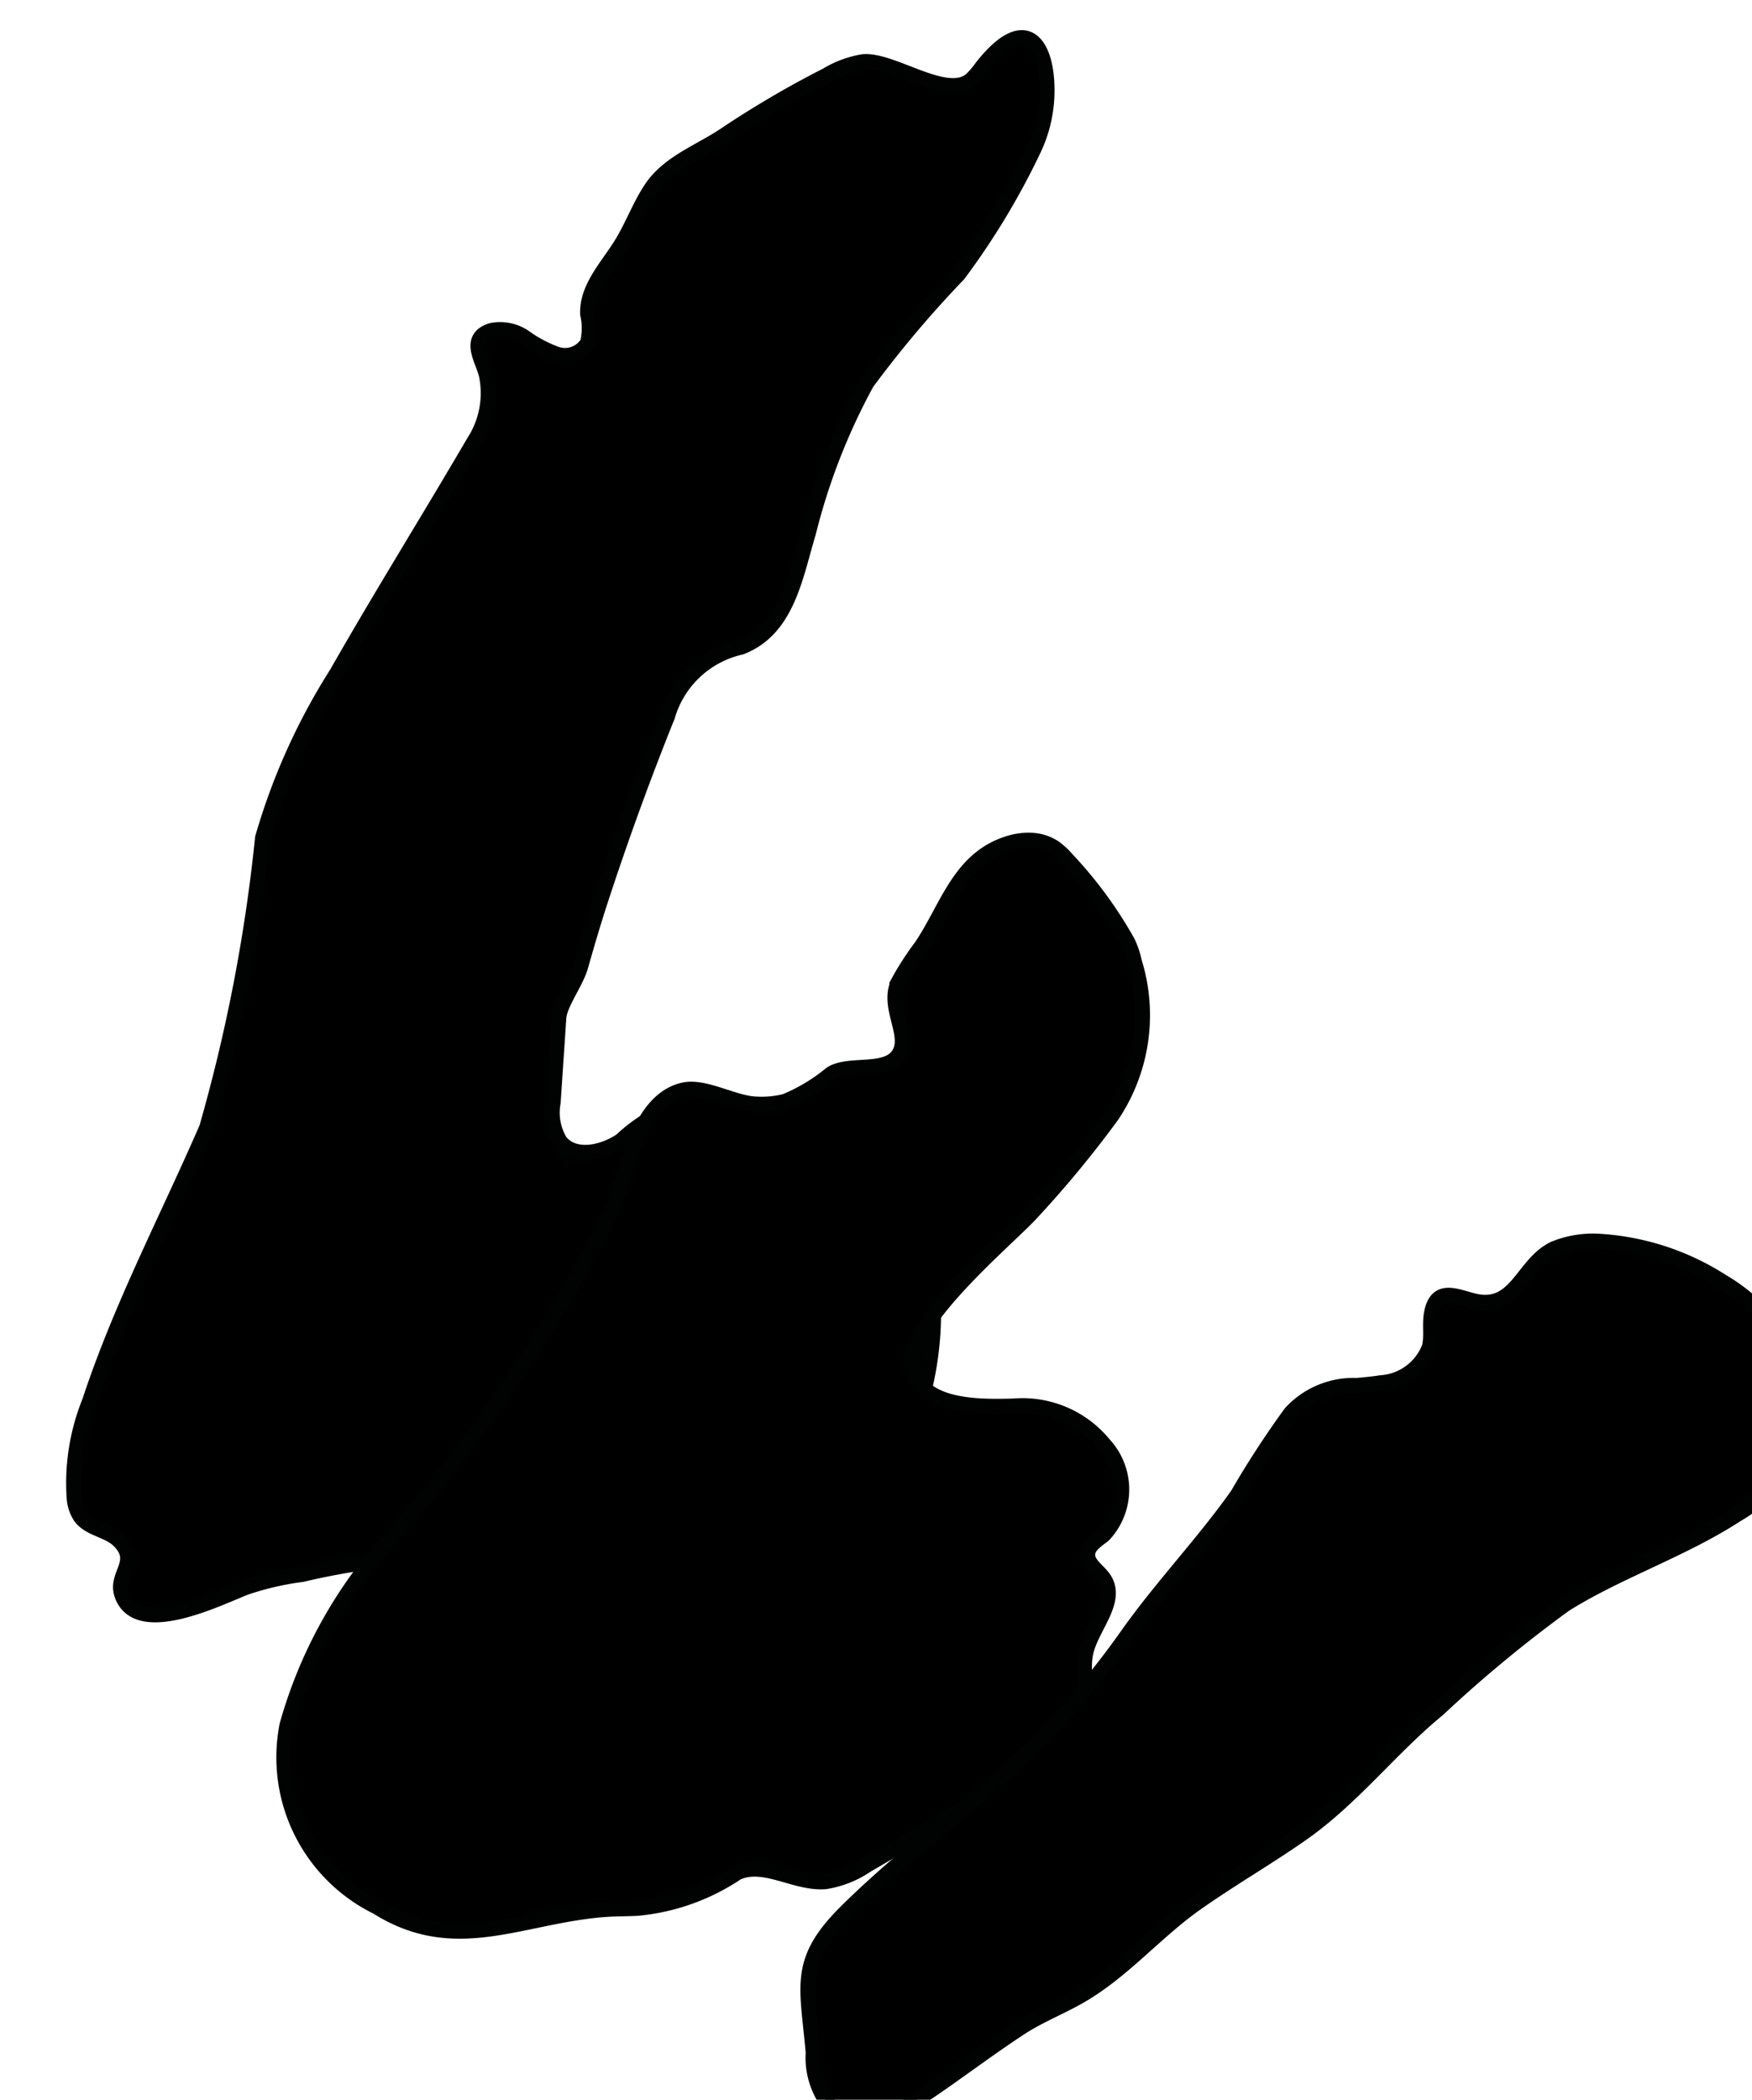
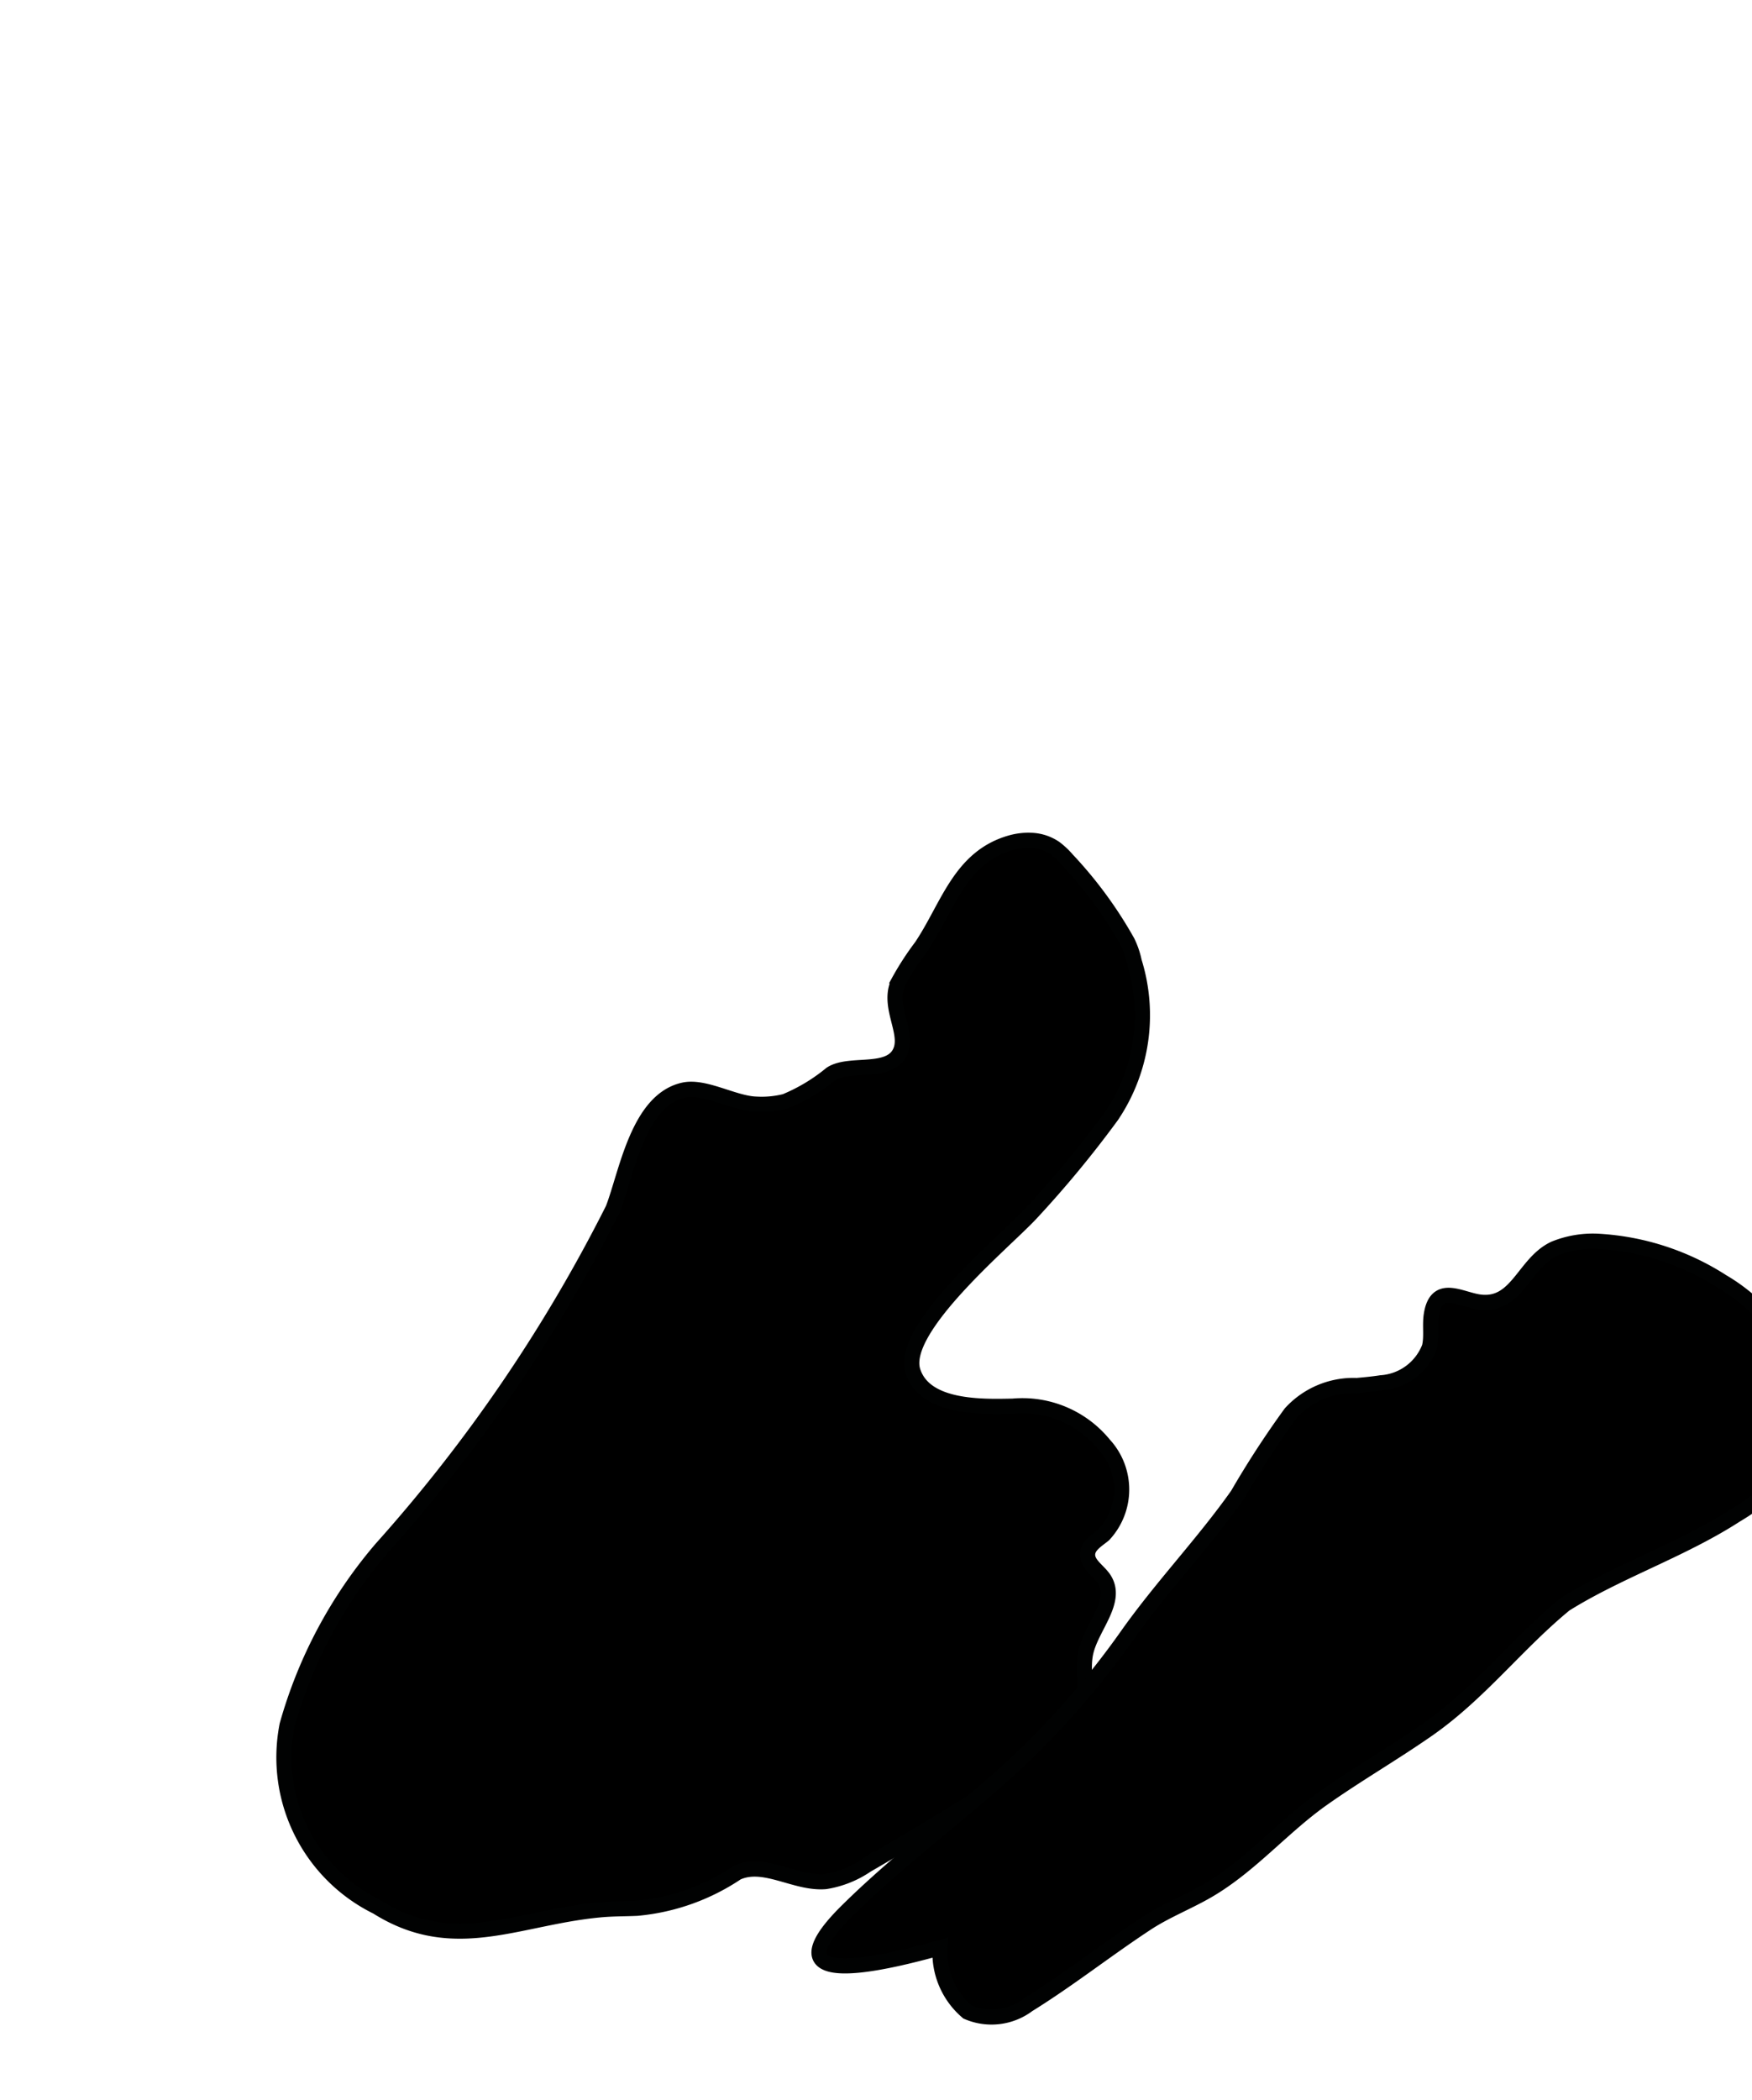
<svg xmlns="http://www.w3.org/2000/svg" version="1.1" width="6.114mm" height="7.326mm" viewBox="0 0 17.331 20.766">
  <defs>
    <style type="text/css">
      .a {
        stroke: #010202;
        stroke-miterlimit: 10;
        stroke-width: 0.15px;
      }
    </style>
  </defs>
-   <path class="a" d="M8.574,3.786a10.92,10.92,0,0,1,.906-1.073,7.32,7.32,0,0,0,.752-1.25,1.354,1.354,0,0,0,.124-.597C10.35.439,10.148.112,9.713.664a.823.823,0,0,1-.107.125C9.361.996,8.829.583,8.537.611a1.001,1.001,0,0,0-.357.132,9.788,9.788,0,0,0-.996.583c-.257.176-.577.281-.75.551-.111.172-.182.368-.29.542-.137.22-.342.43-.33.689a.615.615,0,0,1-.002.284.262.262,0,0,1-.305.111,1.275,1.275,0,0,1-.311-.163A.428.428,0,0,0,4.861,3.269c-.253.08-.069.307-.045.46a.887.887,0,0,1-.128.641c-.448.767-.917,1.518-1.357,2.29A6.27,6.27,0,0,0,2.598,8.287a16.488,16.488,0,0,1-.553,2.867c-.394.907-.847,1.763-1.159,2.708a2.155,2.155,0,0,0-.151.961.385.385,0,0,0,.063.18c.09.12.272.128.378.233.214.211-.041.335.03.536.155.443.982.018,1.232-.075a2.879,2.879,0,0,1,.549-.126,7.127,7.127,0,0,1,1.581-.191c.566.039,1.107-.02,1.673-.029a5.68,5.68,0,0,0,1.786-.074,1.165,1.165,0,0,0,.262-.163,3.315,3.315,0,0,0,.397-.333,3.232,3.232,0,0,0,.46-2.551.877.877,0,0,0-.115-.387.905.905,0,0,0-.385-.28,3.879,3.879,0,0,0-1.938-.626,1.581,1.581,0,0,0-.563.342c-.183.125-.465.184-.604.01a.55.55,0,0,1-.07-.385l.056-.837c.009-.14.171-.35.216-.508.06-.212.122-.423.19-.633q.304-.933.67-1.844a.98.98,0,0,1,.726-.682c.46-.176.538-.704.666-1.126A6.242,6.242,0,0,1,8.574,3.786Z" />
  <path class="a" d="M10.197,8.311a.444.444,0,0,1,.239.077.77.77,0,0,1,.12.113,4.133,4.133,0,0,1,.597.813.823.823,0,0,1,.067.196,1.779,1.779,0,0,1-.223,1.525,10.676,10.676,0,0,1-.802.97c-.258.277-1.298,1.135-1.164,1.556.118.371.691.352.989.346a1.042,1.042,0,0,1,.902.38.656.656,0,0,1-.003.892c-.066.054-.154.104-.16.189-.007.102.107.164.163.249.14.216-.118.466-.179.716-.039.16.006.33-.021.493a1.119,1.119,0,0,1-.59.671q-.771.492-1.561.951a.999.999,0,0,1-.406.161c-.297.025-.603-.211-.874-.088a2.118,2.118,0,0,1-.99.352c-.109.005-.218.004-.327.012-.831.066-1.473.461-2.244-.025a1.648,1.648,0,0,1-.89-1.799,4.591,4.591,0,0,1,.931-1.743,15.433,15.433,0,0,0,2.292-3.361c.135-.347.246-1.079.703-1.177.207-.044.496.134.714.14a.95.95,0,0,0,.287-.027,1.775,1.775,0,0,0,.453-.272c.177-.116.551.002.672-.195.12-.195-.124-.464-.004-.716a2.829,2.829,0,0,1,.226-.349c.264-.393.379-.88.881-1.025A.633.633,0,0,1,10.197,8.311Z" />
-   <path class="a" d="M13.423,13.703c.075-.007.154-.014.238-.027a.551.551,0,0,0,.479-.353c.025-.102.003-.21.018-.314.048-.329.291-.154.484-.131.369.043.432-.388.735-.529a1.01,1.01,0,0,1,.425-.073,2.525,2.525,0,0,1,1.237.401c.599.349,1.181,1.217.671,1.859a2.156,2.156,0,0,1-.535.446c-.511.331-1.097.53-1.614.836q-.04.024-.079.048a13.076,13.076,0,0,0-1.255,1.037c-.479.393-.841.877-1.356,1.237-.349.243-.699.444-1.042.686-.397.28-.713.662-1.135.908-.201.117-.421.201-.615.33-.399.263-.759.549-1.165.801a.601.601,0,0,1-.599.071.767.767,0,0,1-.27-.636C7.987,19.631,7.877,19.395,8.378,18.9c.482-.477,1.027-.885,1.534-1.334a8.29,8.29,0,0,0,1.248-1.405c.339-.477.745-.9,1.082-1.377a9.293,9.293,0,0,1,.525-.807A.841.841,0,0,1,13.423,13.703Z" />
+   <path class="a" d="M13.423,13.703c.075-.007.154-.014.238-.027a.551.551,0,0,0,.479-.353c.025-.102.003-.21.018-.314.048-.329.291-.154.484-.131.369.043.432-.388.735-.529a1.01,1.01,0,0,1,.425-.073,2.525,2.525,0,0,1,1.237.401c.599.349,1.181,1.217.671,1.859a2.156,2.156,0,0,1-.535.446c-.511.331-1.097.53-1.614.836q-.04.024-.079.048c-.479.393-.841.877-1.356,1.237-.349.243-.699.444-1.042.686-.397.28-.713.662-1.135.908-.201.117-.421.201-.615.33-.399.263-.759.549-1.165.801a.601.601,0,0,1-.599.071.767.767,0,0,1-.27-.636C7.987,19.631,7.877,19.395,8.378,18.9c.482-.477,1.027-.885,1.534-1.334a8.29,8.29,0,0,0,1.248-1.405c.339-.477.745-.9,1.082-1.377a9.293,9.293,0,0,1,.525-.807A.841.841,0,0,1,13.423,13.703Z" />
</svg>